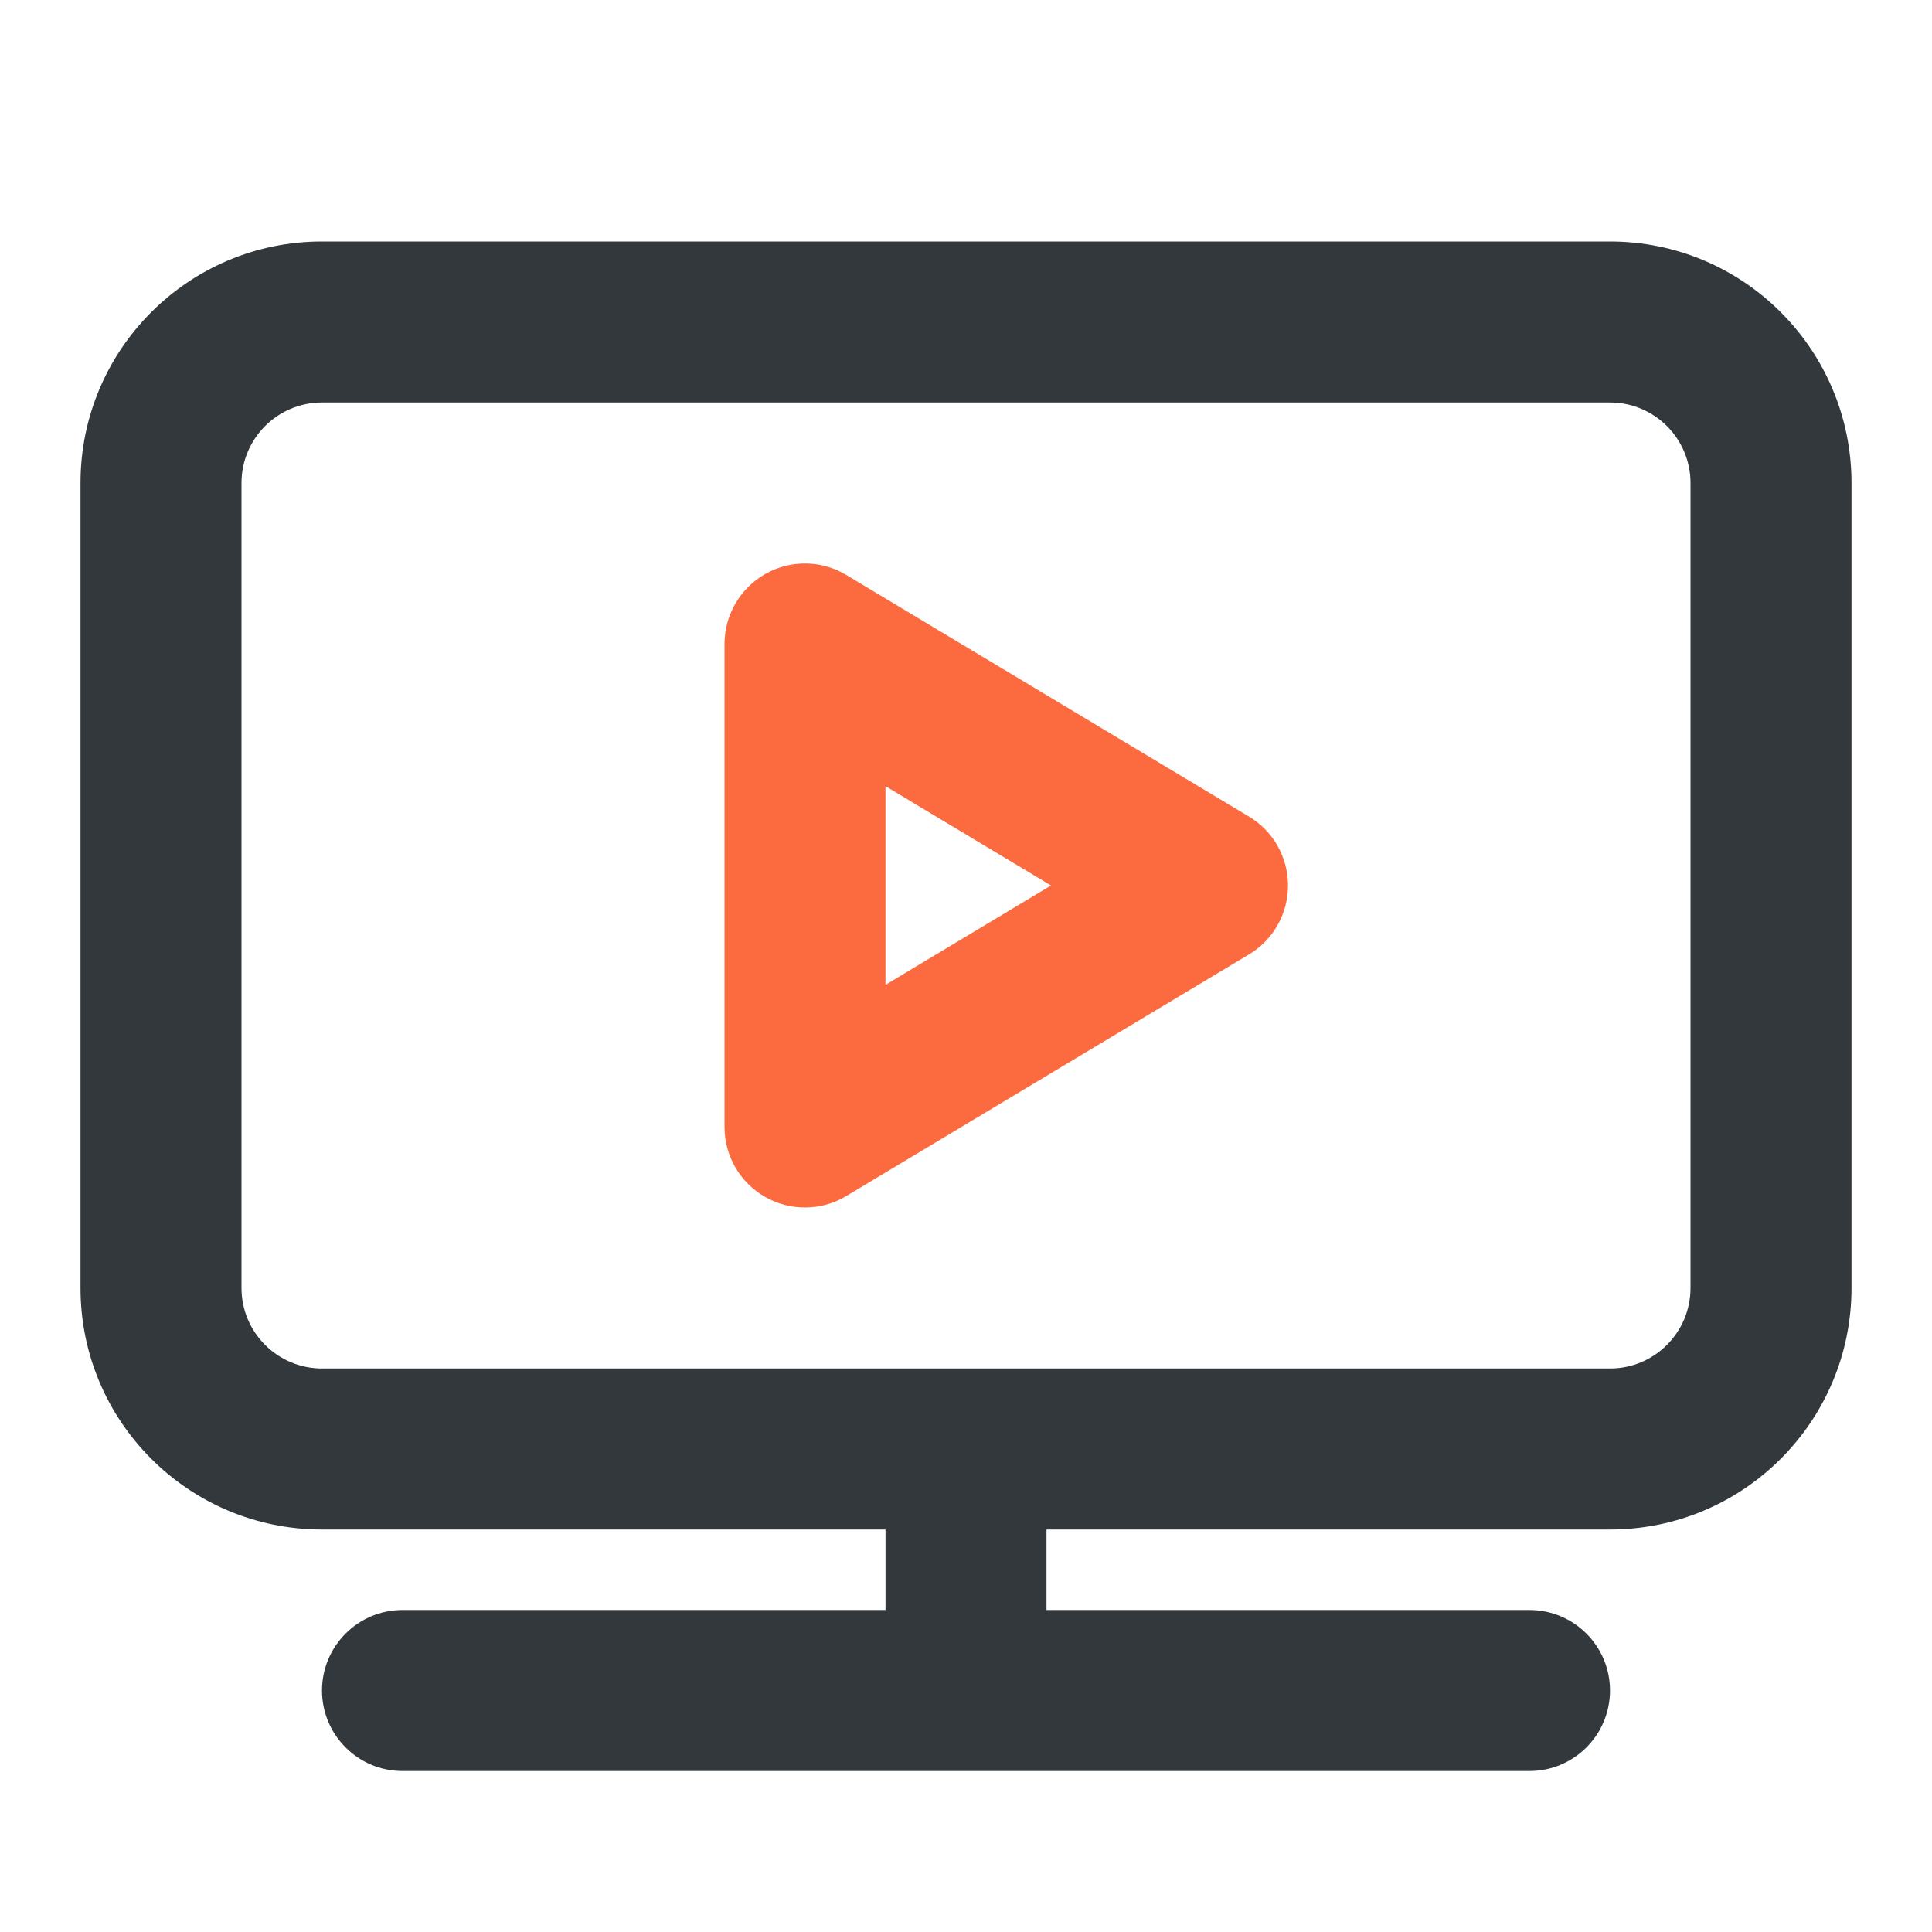
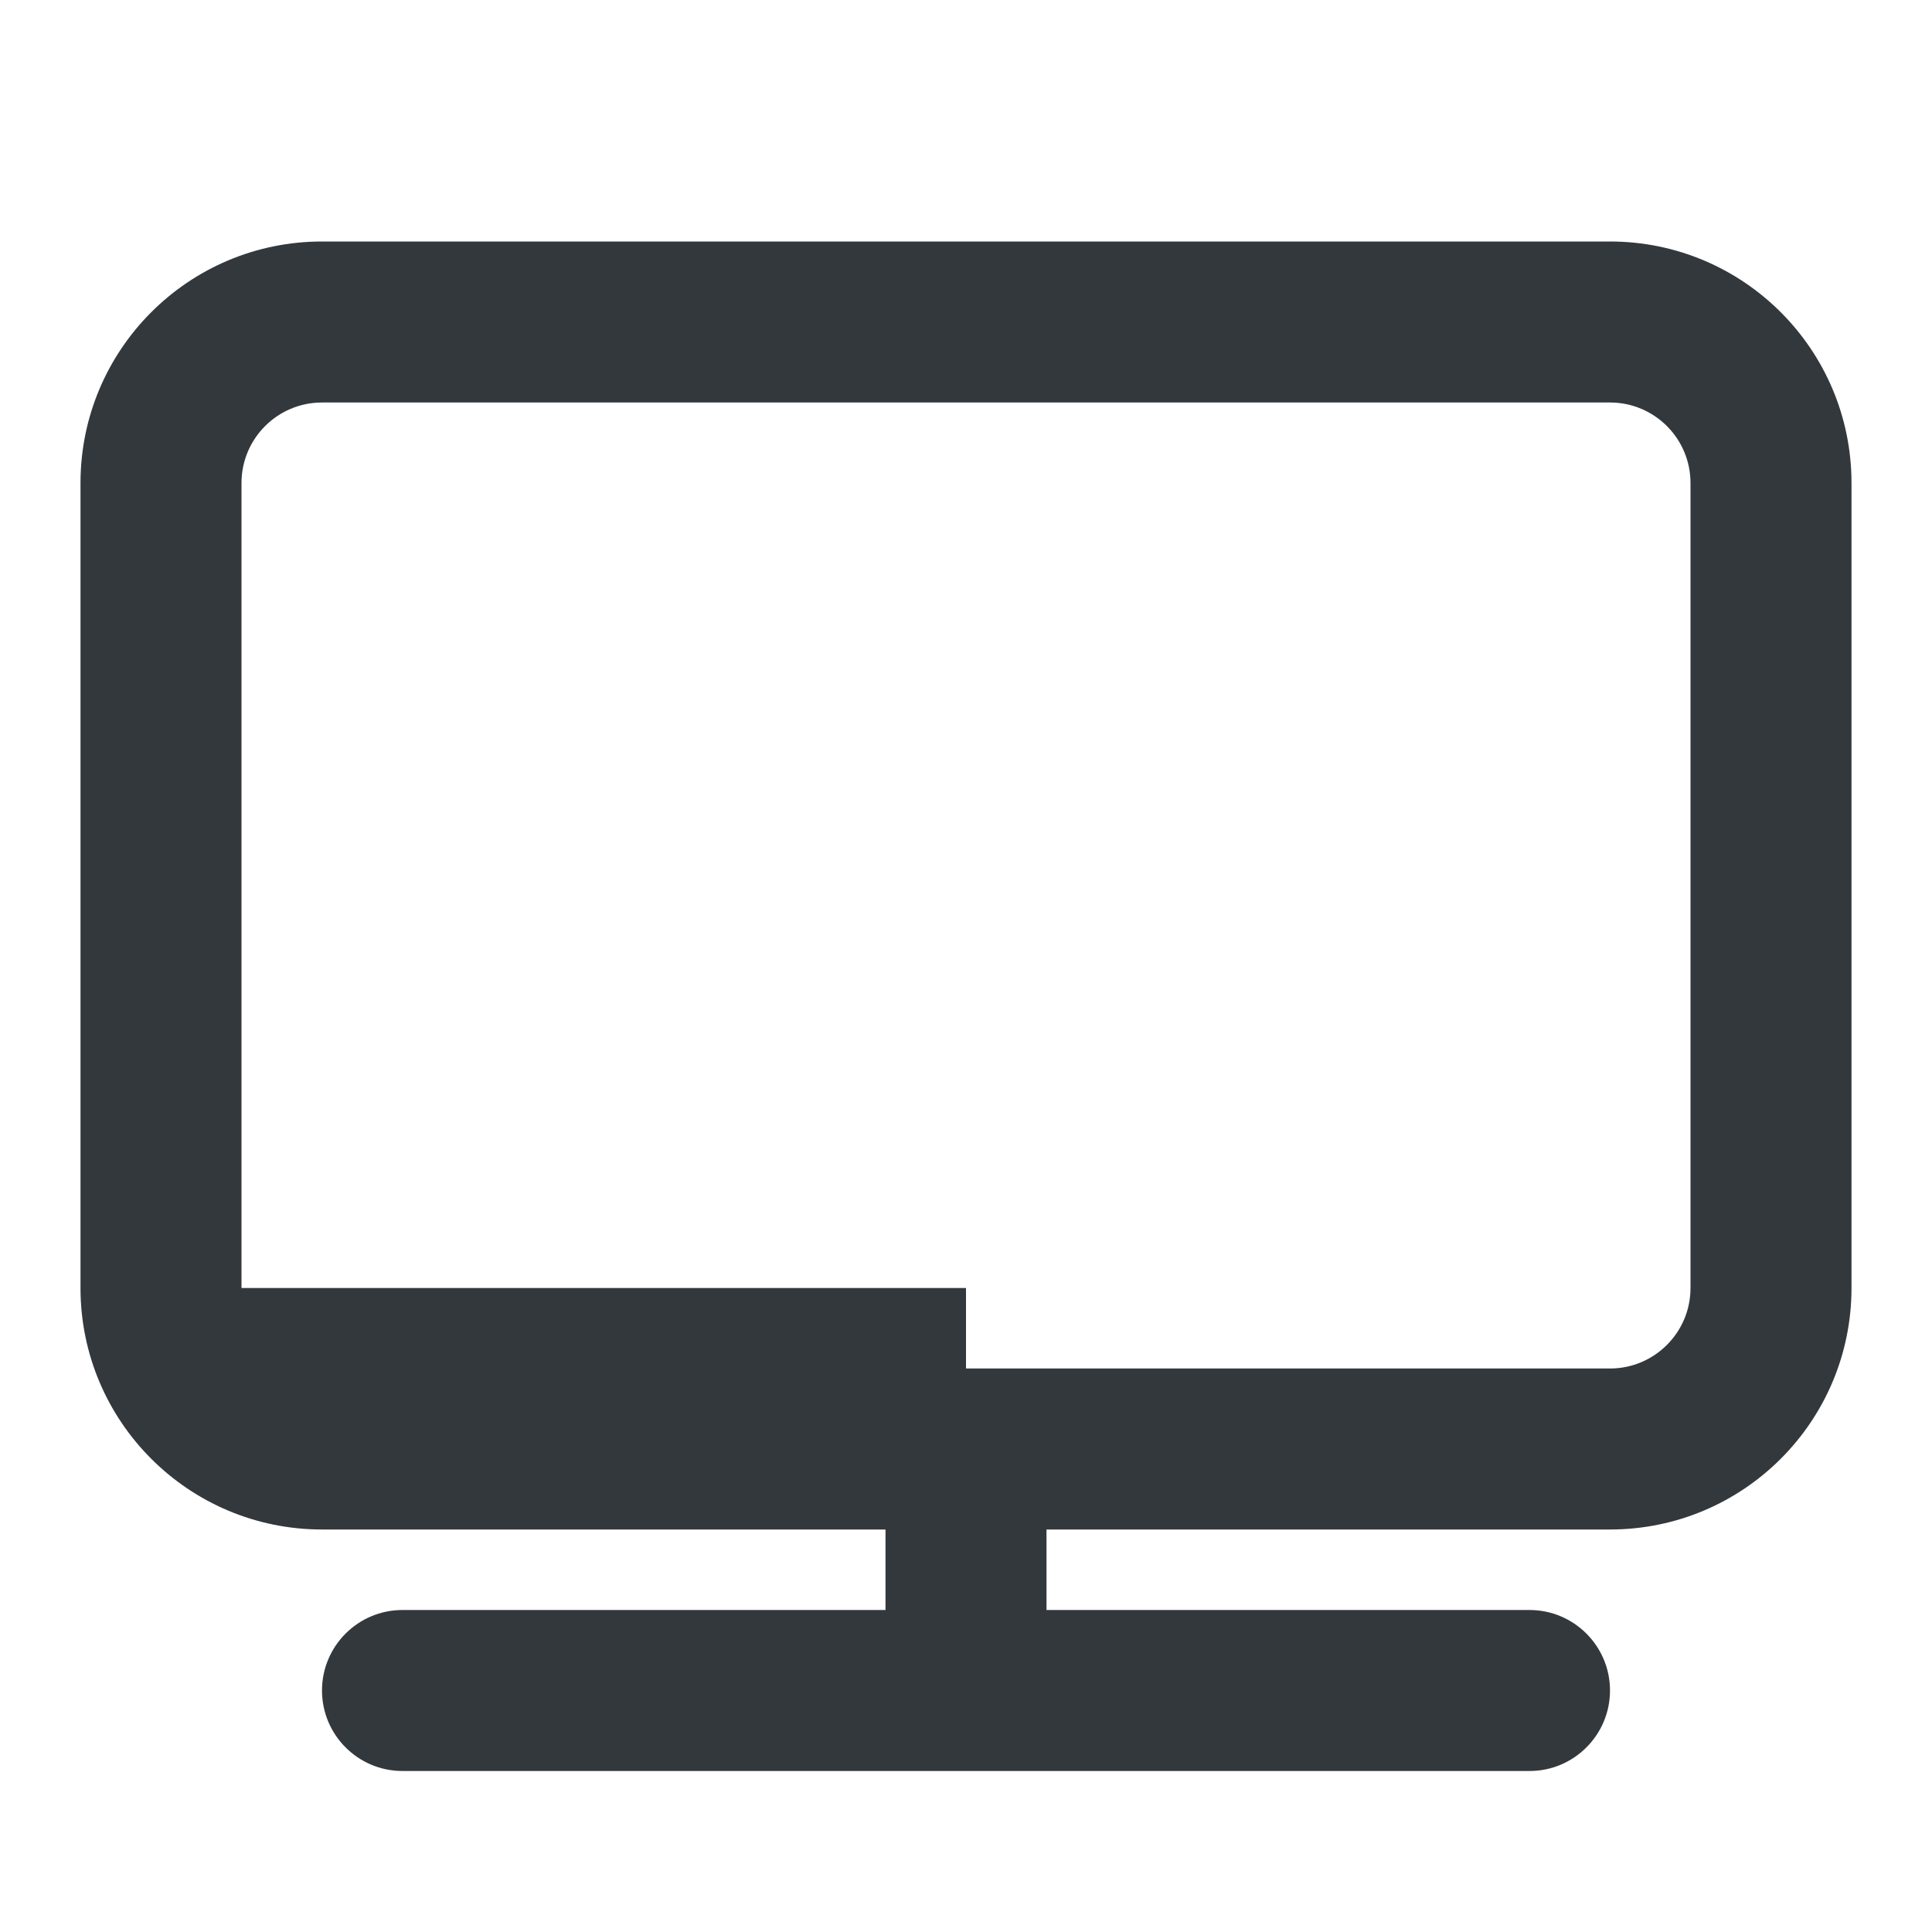
<svg xmlns="http://www.w3.org/2000/svg" width="24" height="24" viewBox="0 0 24 24" fill="none">
-   <path fill-rule="evenodd" clip-rule="evenodd" d="M4 3C2.343 3 1 4.343 1 6V16C1 17.657 2.343 19 4 19H11V20H5C4.448 20 4 20.448 4 21C4 21.552 4.448 22 5 22H12H19C19.552 22 20 21.552 20 21C20 20.448 19.552 20 19 20H13V19H20C21.657 19 23 17.657 23 16V6C23 4.343 21.657 3 20 3H4ZM12 17H20C20.552 17 21 16.552 21 16V6C21 5.448 20.552 5 20 5H4C3.448 5 3 5.448 3 6V16C3 16.552 3.448 17 4 17H12Z" fill="#33383D" />
-   <path fill-rule="evenodd" clip-rule="evenodd" d="M9.507 7.13C9.821 6.952 10.206 6.957 10.514 7.143L15.514 10.143C15.816 10.323 16 10.649 16 11C16 11.351 15.816 11.677 15.514 11.857L10.514 14.857C10.206 15.043 9.821 15.048 9.507 14.87C9.194 14.693 9 14.36 9 14V8C9 7.64 9.194 7.307 9.507 7.13ZM11 9.766V12.234L13.056 11L11 9.766Z" fill="#FC6B3F" />
+   <path fill-rule="evenodd" clip-rule="evenodd" d="M4 3C2.343 3 1 4.343 1 6V16C1 17.657 2.343 19 4 19H11V20H5C4.448 20 4 20.448 4 21C4 21.552 4.448 22 5 22H12H19C19.552 22 20 21.552 20 21C20 20.448 19.552 20 19 20H13V19H20C21.657 19 23 17.657 23 16V6C23 4.343 21.657 3 20 3H4ZM12 17H20C20.552 17 21 16.552 21 16V6C21 5.448 20.552 5 20 5H4C3.448 5 3 5.448 3 6V16H12Z" fill="#33383D" />
</svg>